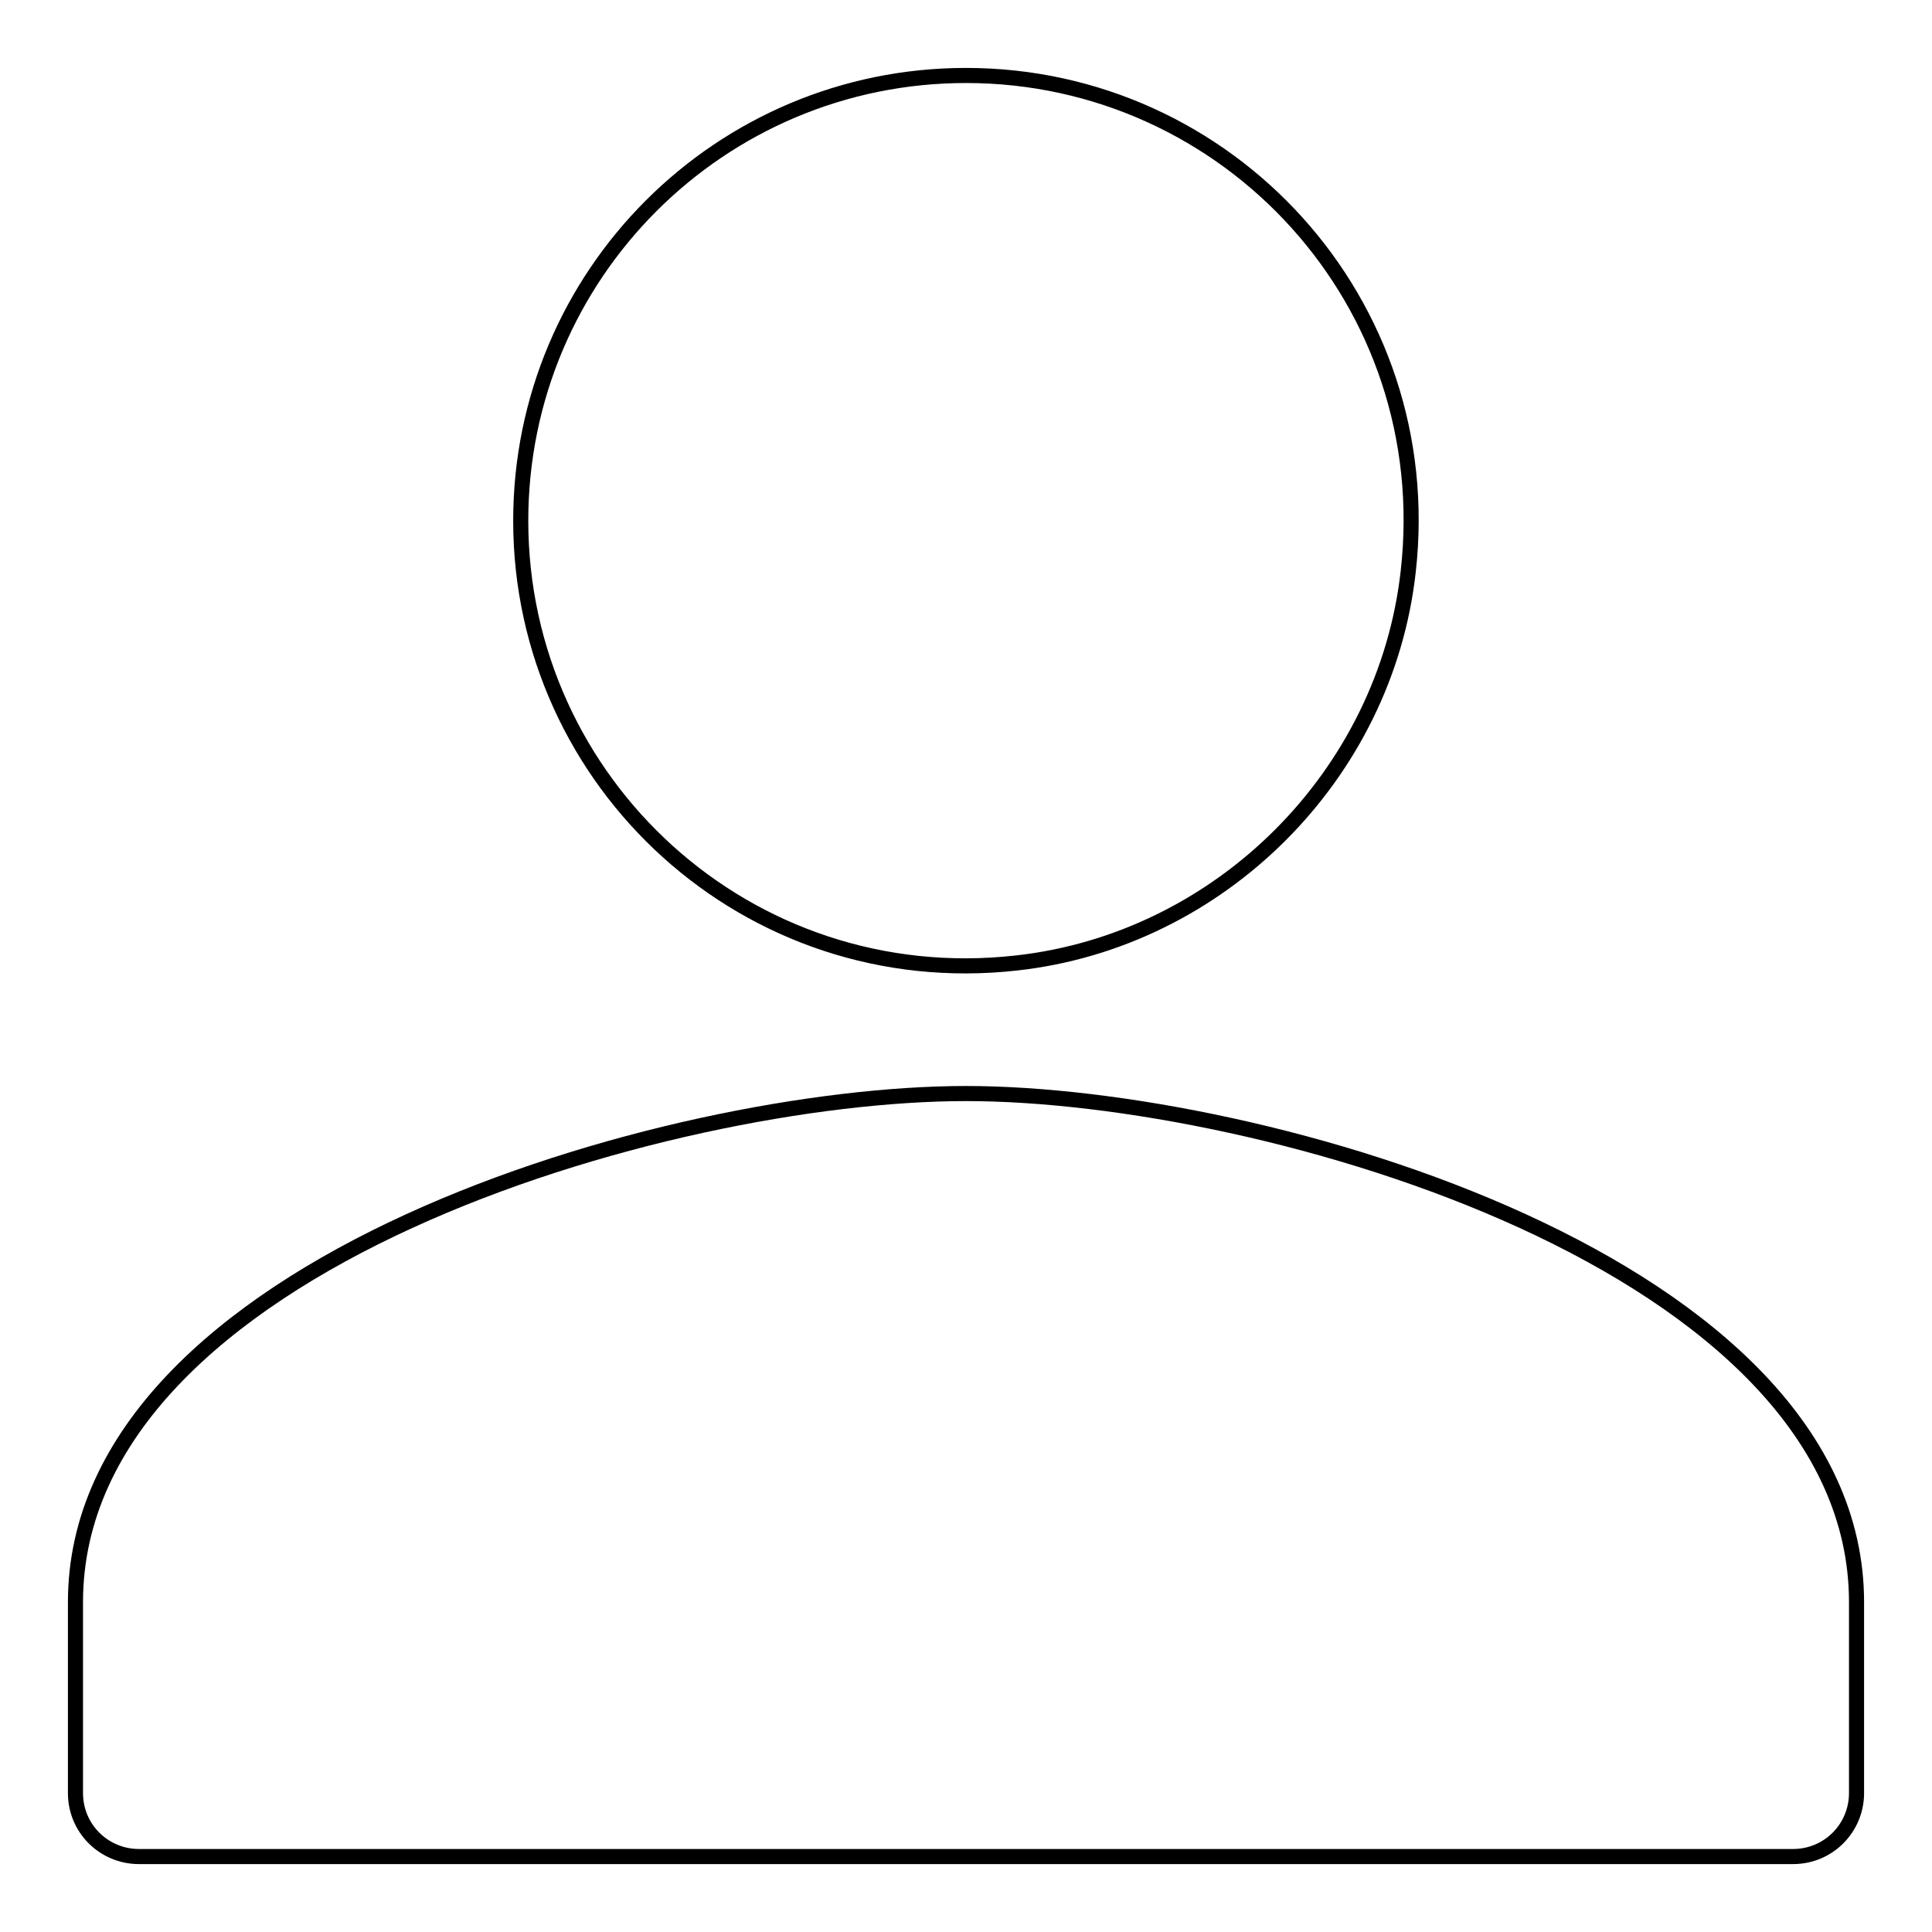
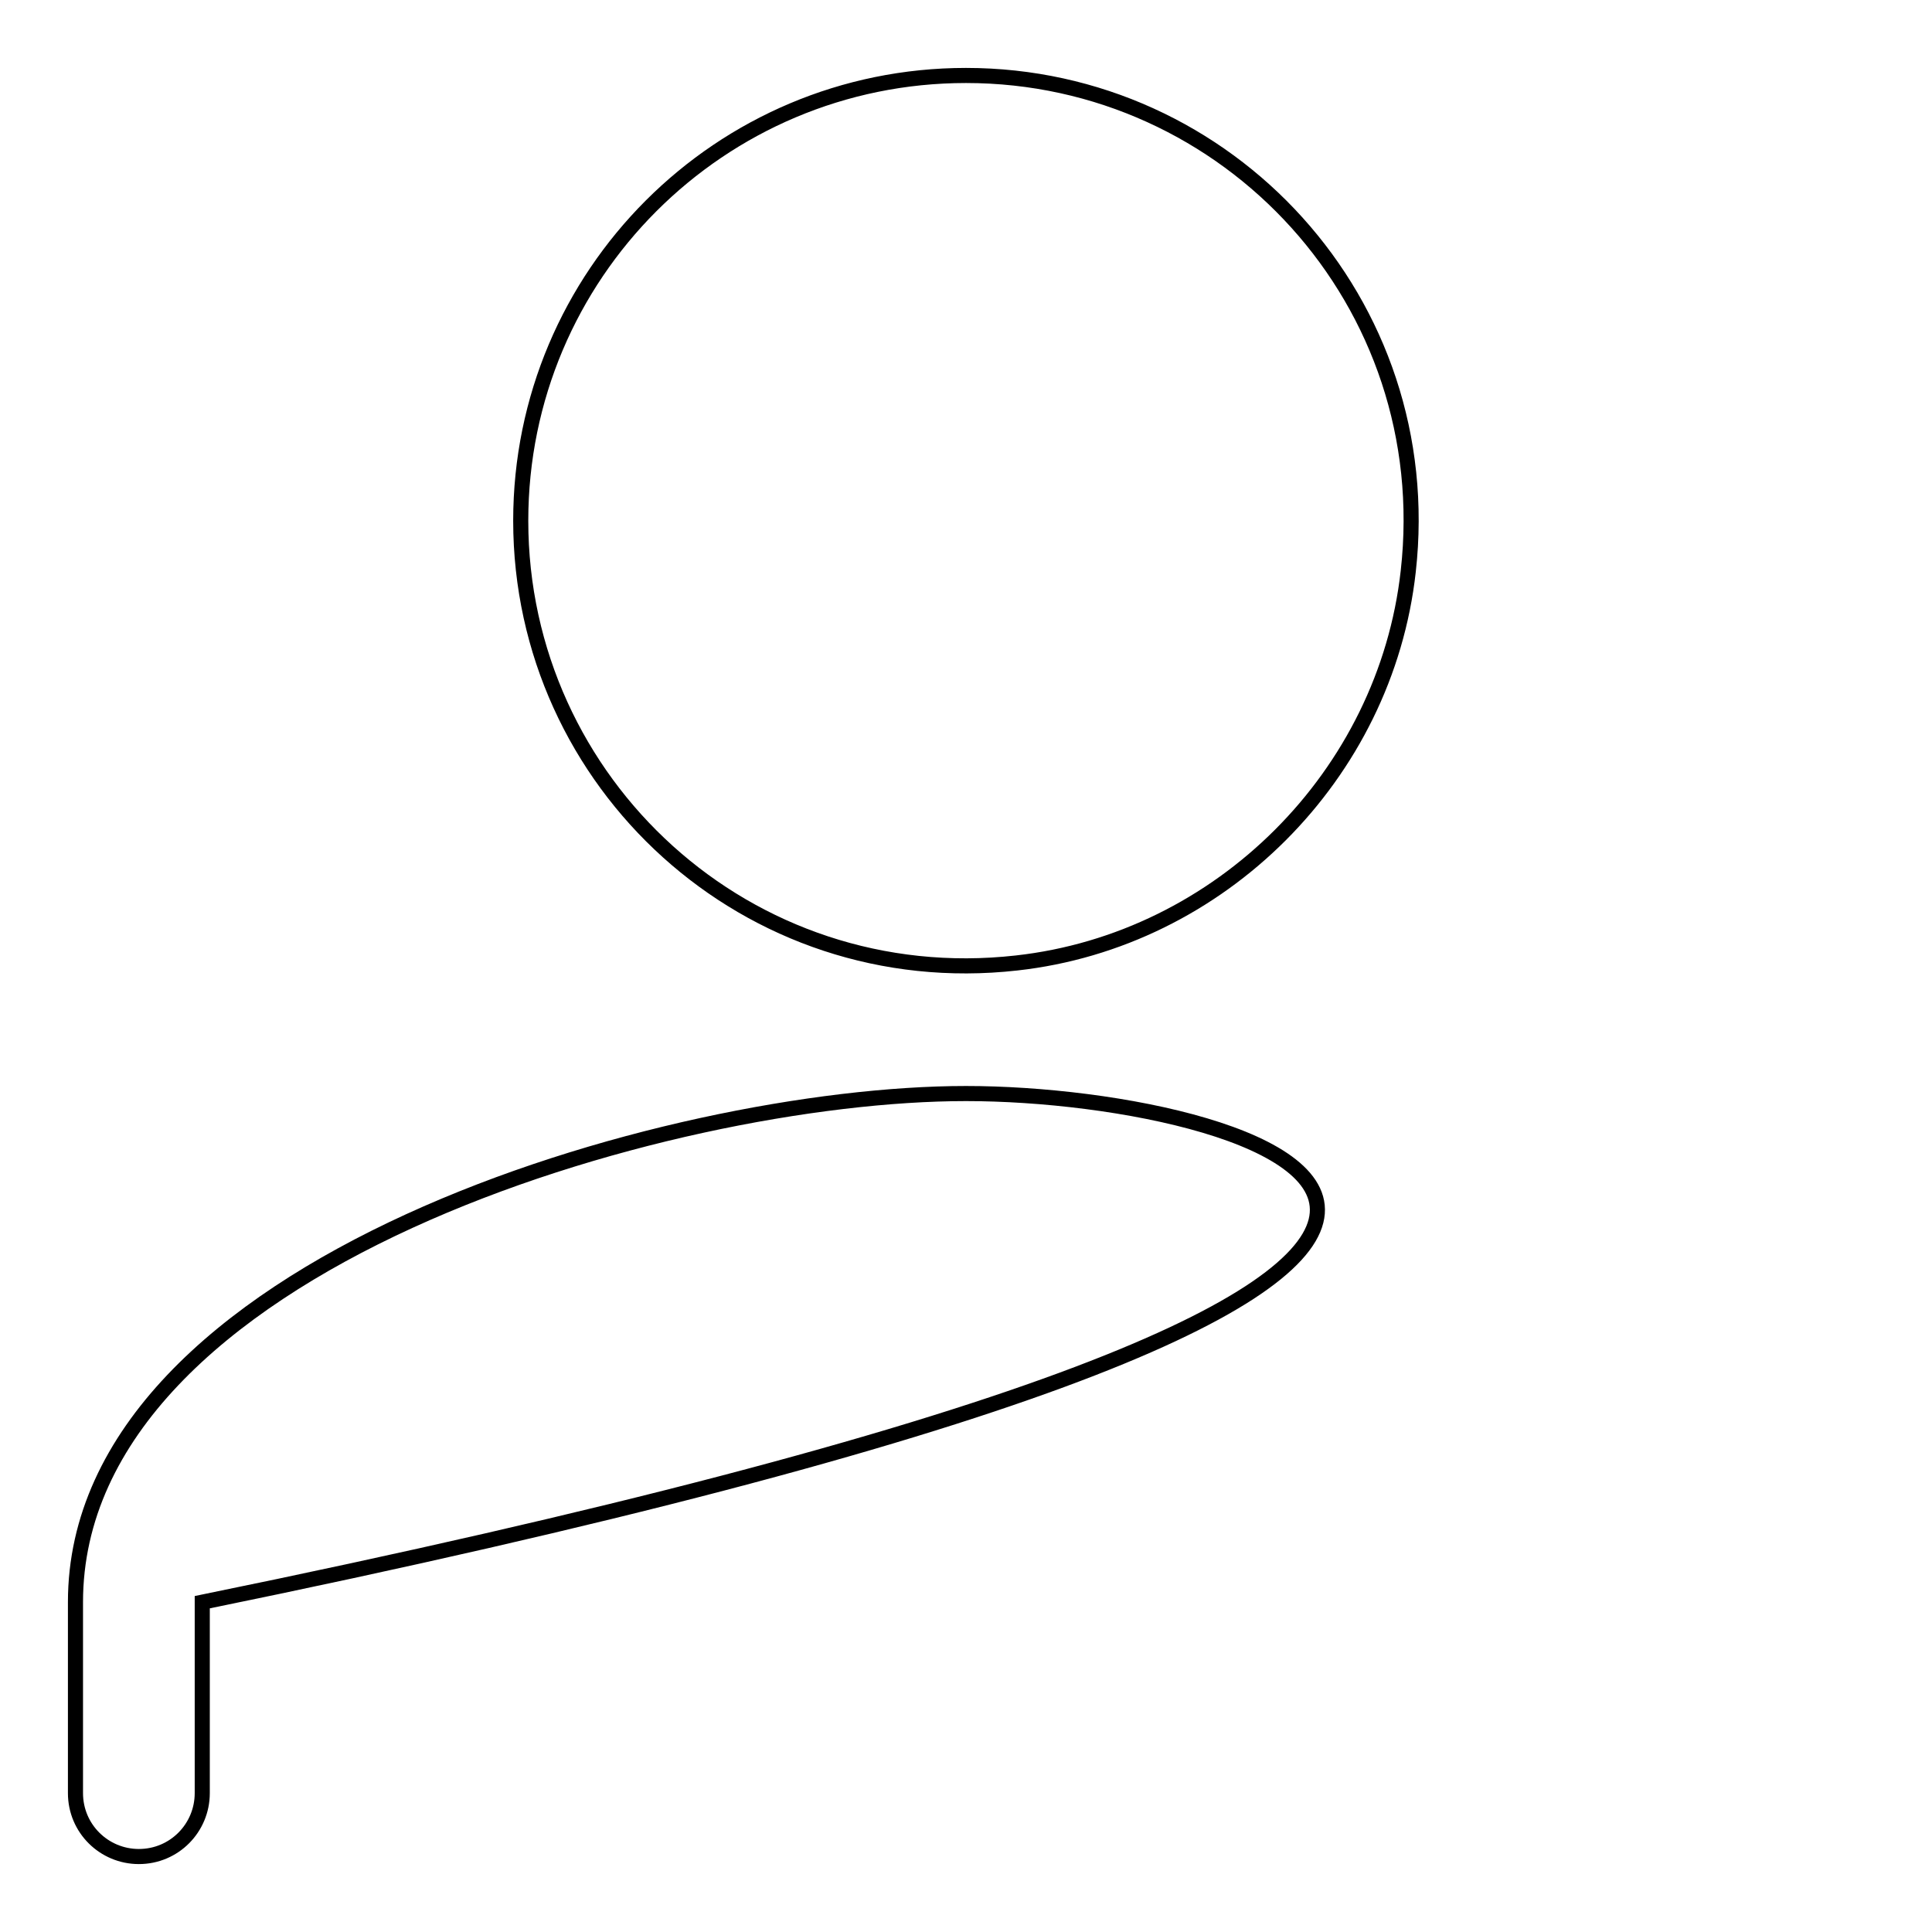
<svg xmlns="http://www.w3.org/2000/svg" version="1.1" x="0px" y="0px" viewBox="0 0 256 256" enable-background="new 0 0 256 256" xml:space="preserve">
  <g>
-     <path stroke-width="2" fill-opacity="0" stroke="#000000" d="M134.7,127.6c27-3,48.9-24.9,51.9-51.9C190.6,40.1,162.8,10,128,10c-32.6,0-59,26.4-59,59v0 C69,103.8,99.1,131.6,134.7,127.6z M128,144.9c-39.4,0-118,22.6-118,67.4v25.3c0,4.7,3.8,8.4,8.4,8.4h219.2c4.7,0,8.4-3.8,8.4-8.4 v-25.3C246,167.5,167.4,144.9,128,144.9z" />
+     <path stroke-width="2" fill-opacity="0" stroke="#000000" d="M134.7,127.6c27-3,48.9-24.9,51.9-51.9C190.6,40.1,162.8,10,128,10c-32.6,0-59,26.4-59,59v0 C69,103.8,99.1,131.6,134.7,127.6z M128,144.9c-39.4,0-118,22.6-118,67.4v25.3c0,4.7,3.8,8.4,8.4,8.4c4.7,0,8.4-3.8,8.4-8.4 v-25.3C246,167.5,167.4,144.9,128,144.9z" />
  </g>
</svg>